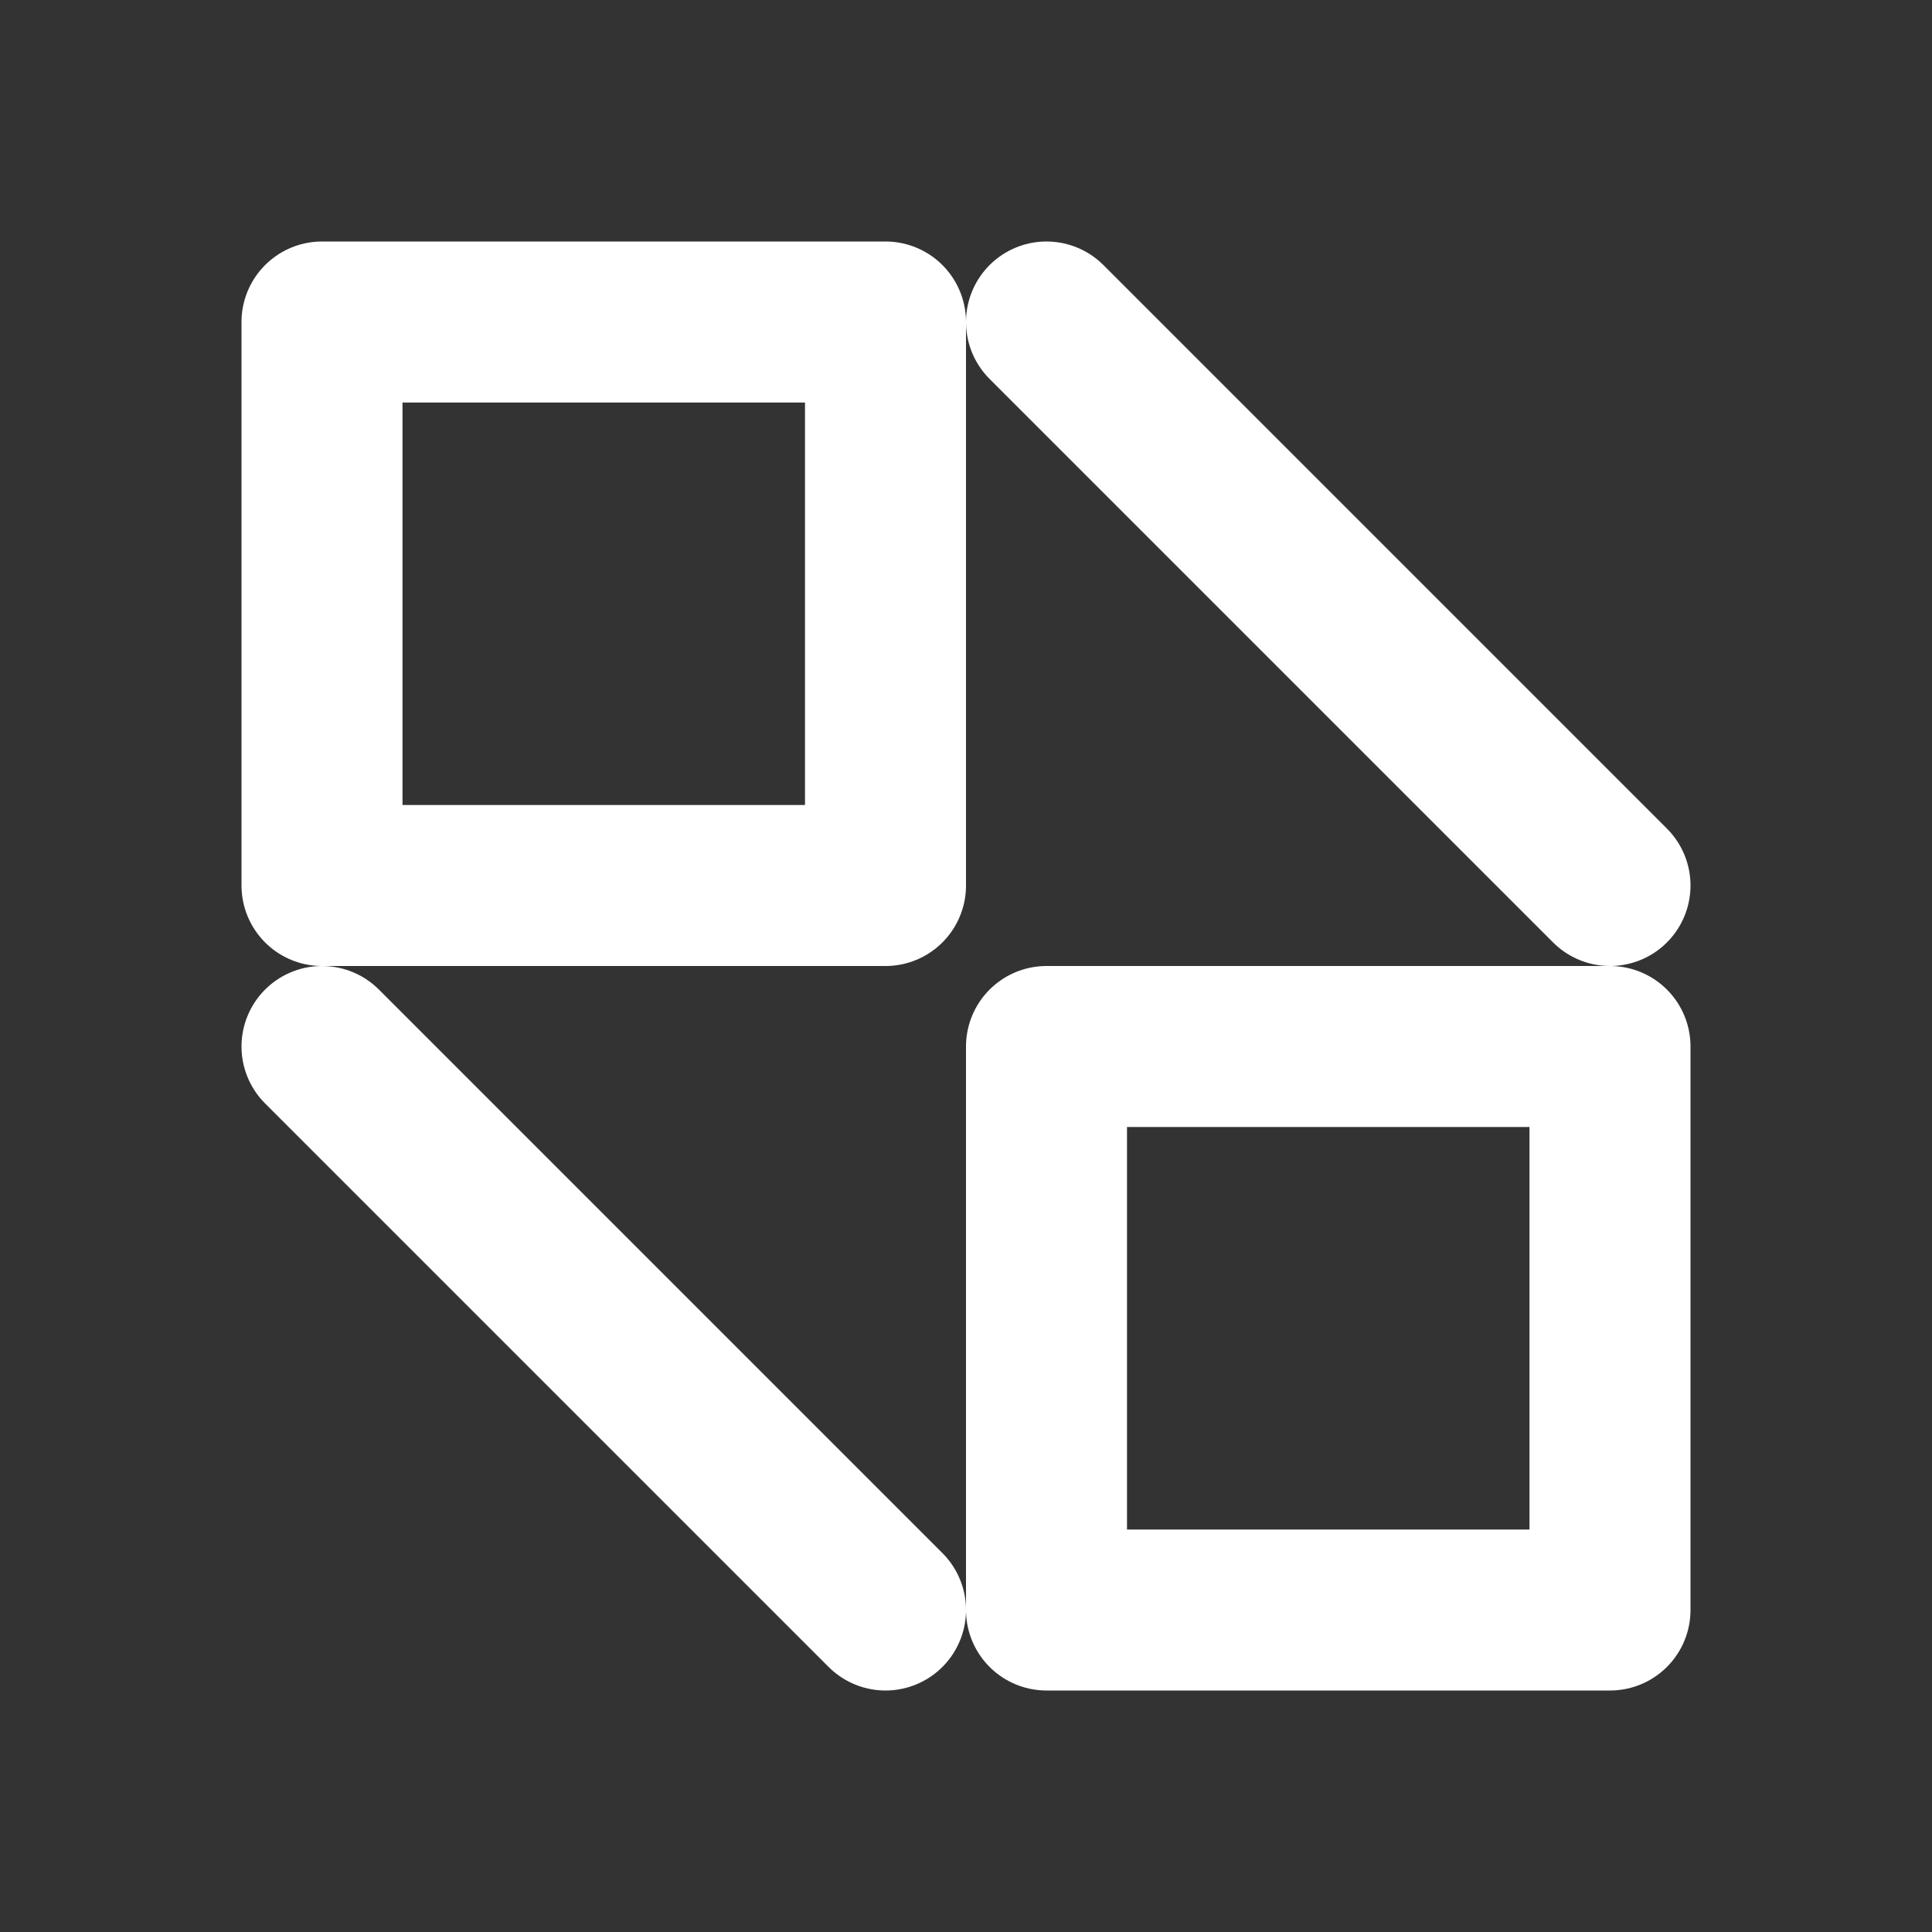
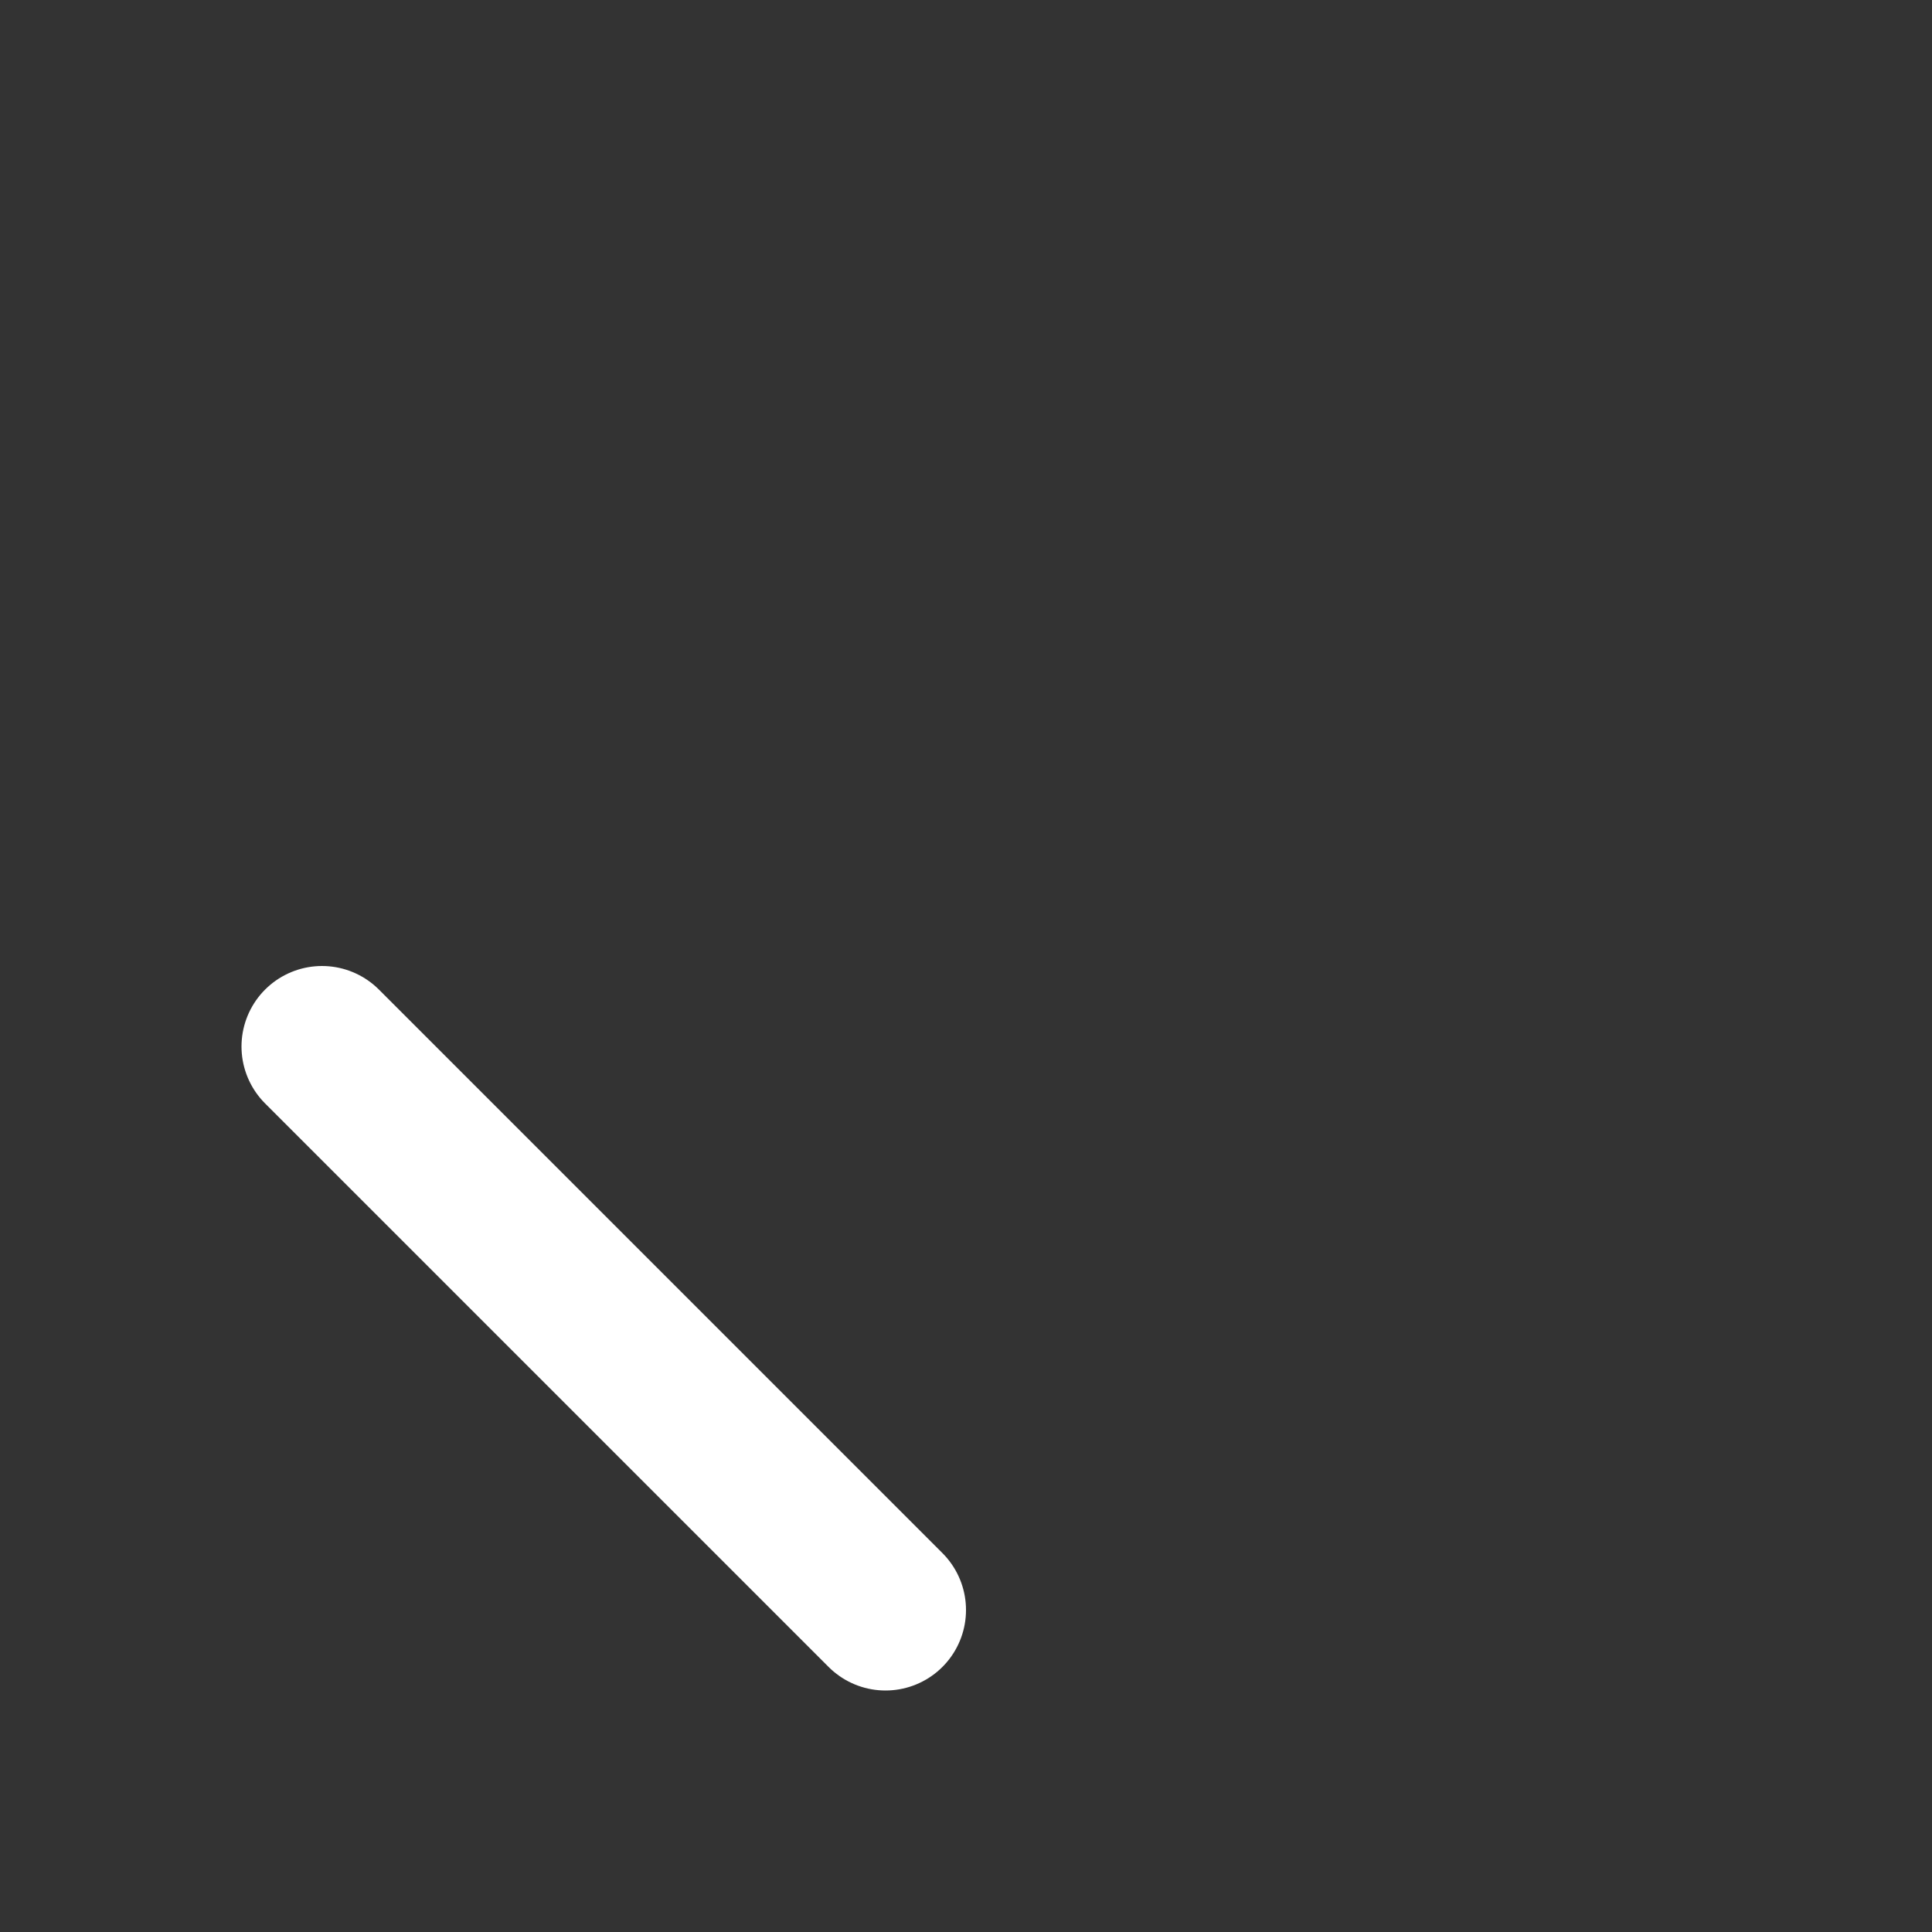
<svg xmlns="http://www.w3.org/2000/svg" width="28" height="28" viewBox="0 0 24 24" fill="none" stroke="#ffffff" stroke-width="2" stroke-linecap="round" stroke-linejoin="round">
  <rect x="0" y="0" width="24" height="24" fill="#333333" stroke="none" />
-   <path d="M4 4h7v7H4z" />
-   <path d="M13 13h7v7h-7z" />
  <path d="M4 13l7 7" />
-   <path d="M13 4l7 7" />
</svg>